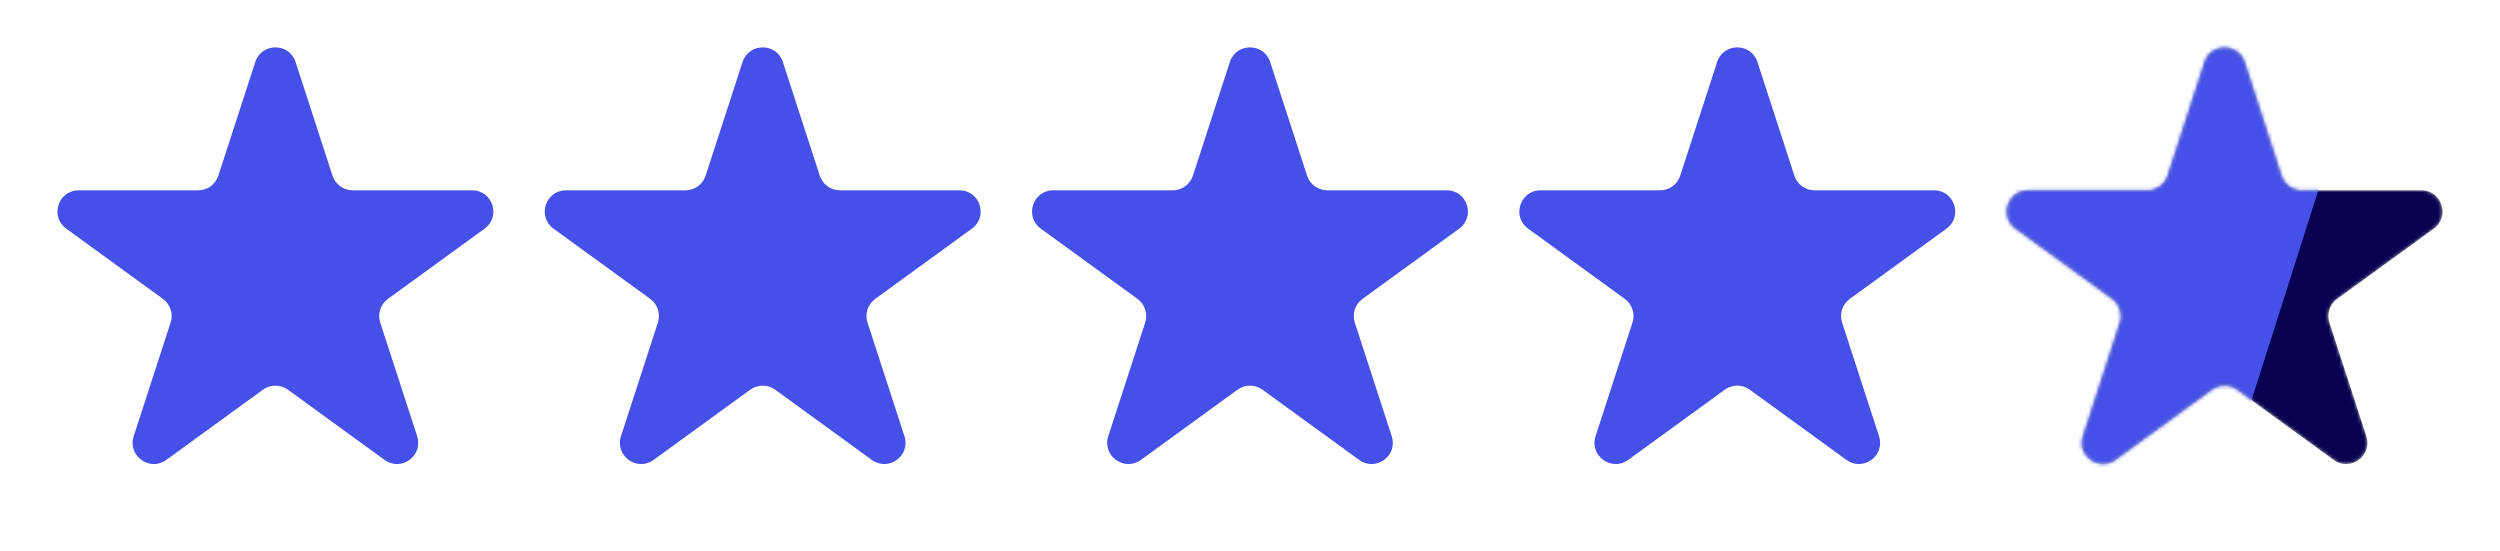
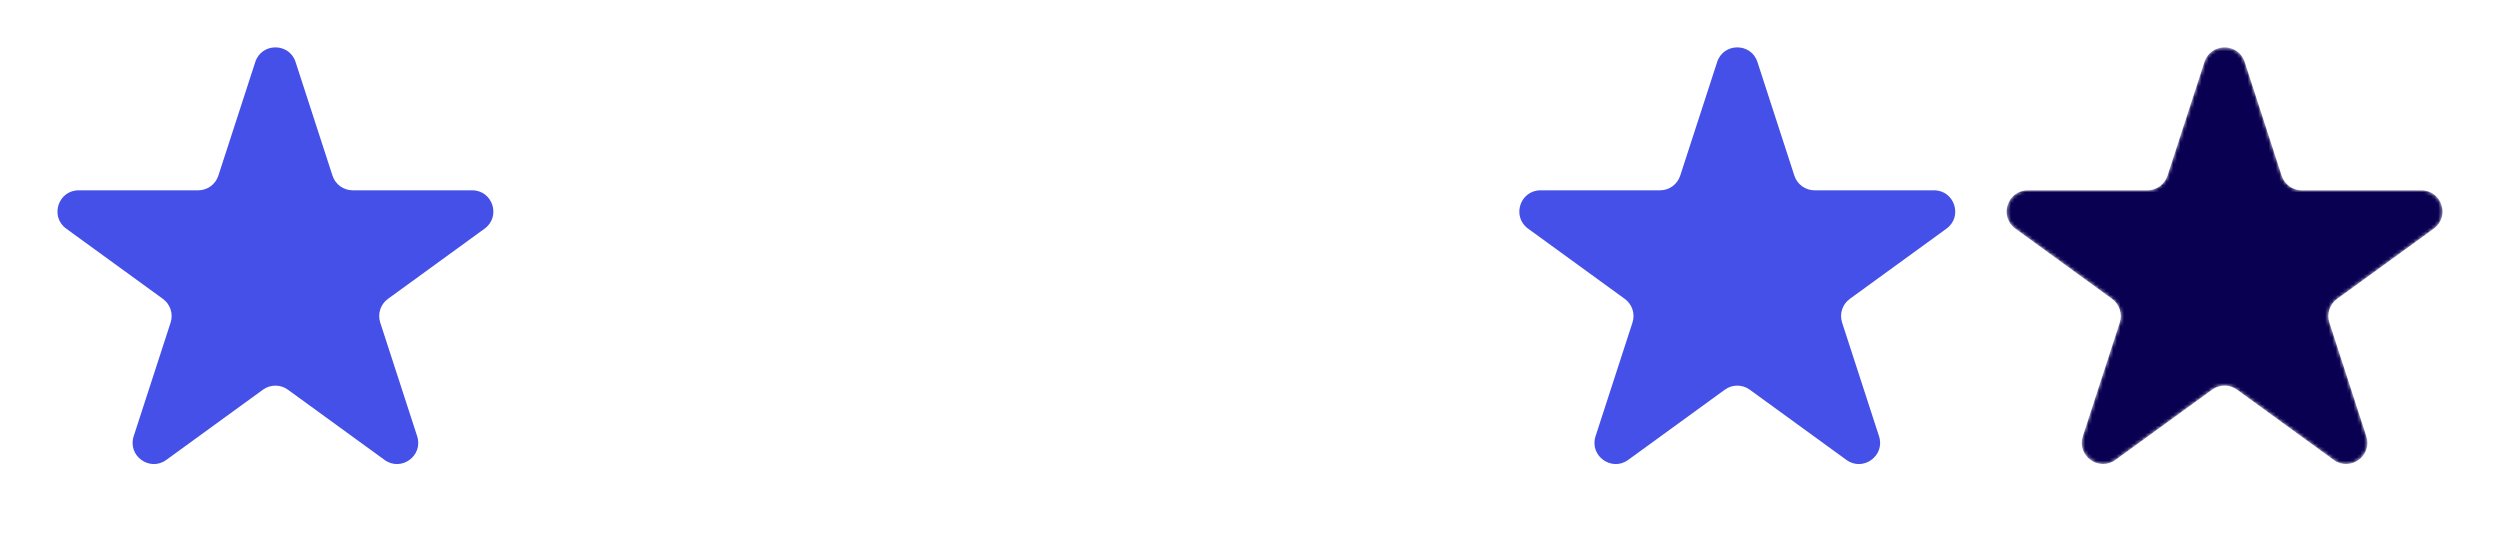
<svg xmlns="http://www.w3.org/2000/svg" width="100%" height="100%" viewBox="0 0 708 156" fill="none">
  <path d="M72.294 17.562C74.09 12.034 81.91 12.034 83.706 17.562L94.165 49.751C94.968 52.223 97.272 53.897 99.871 53.897H133.716C139.529 53.897 141.945 61.334 137.243 64.751L109.862 84.644C107.759 86.172 106.879 88.88 107.682 91.353L118.141 123.541C119.937 129.069 113.61 133.666 108.908 130.249L81.527 110.356C79.424 108.828 76.576 108.828 74.473 110.356L47.092 130.249C42.39 133.666 36.063 129.069 37.859 123.541L48.318 91.353C49.121 88.88 48.241 86.172 46.138 84.644L18.757 64.751C14.055 61.334 16.471 53.897 22.284 53.897H56.129C58.728 53.897 61.032 52.223 61.835 49.751L72.294 17.562Z" fill="#4450E7" />
-   <path d="M210.294 17.562C212.09 12.034 219.91 12.034 221.706 17.562L232.165 49.751C232.968 52.223 235.272 53.897 237.871 53.897H271.716C277.529 53.897 279.945 61.334 275.243 64.751L247.862 84.644C245.759 86.172 244.879 88.88 245.682 91.353L256.141 123.541C257.937 129.069 251.61 133.666 246.908 130.249L219.527 110.356C217.424 108.828 214.576 108.828 212.473 110.356L185.092 130.249C180.39 133.666 174.063 129.069 175.859 123.541L186.318 91.353C187.121 88.88 186.241 86.172 184.138 84.644L156.757 64.751C152.055 61.334 154.471 53.897 160.284 53.897H194.129C196.728 53.897 199.032 52.223 199.835 49.751L210.294 17.562Z" fill="#4450E7" />
-   <path d="M348.294 17.562C350.09 12.034 357.91 12.034 359.706 17.562L370.165 49.751C370.968 52.223 373.272 53.897 375.871 53.897H409.716C415.529 53.897 417.945 61.334 413.243 64.751L385.862 84.644C383.759 86.172 382.879 88.88 383.682 91.353L394.141 123.541C395.937 129.069 389.61 133.666 384.908 130.249L357.527 110.356C355.424 108.828 352.576 108.828 350.473 110.356L323.092 130.249C318.39 133.666 312.063 129.069 313.859 123.541L324.318 91.353C325.121 88.88 324.241 86.172 322.138 84.644L294.757 64.751C290.055 61.334 292.471 53.897 298.284 53.897H332.129C334.728 53.897 337.032 52.223 337.835 49.751L348.294 17.562Z" fill="#4450E7" />
  <path d="M486.294 17.562C488.09 12.034 495.91 12.034 497.706 17.562L508.165 49.751C508.968 52.223 511.272 53.897 513.871 53.897H547.716C553.529 53.897 555.945 61.334 551.243 64.751L523.862 84.644C521.759 86.172 520.879 88.88 521.682 91.353L532.141 123.541C533.937 129.069 527.61 133.666 522.908 130.249L495.527 110.356C493.424 108.828 490.576 108.828 488.473 110.356L461.092 130.249C456.39 133.666 450.063 129.069 451.859 123.541L462.318 91.353C463.121 88.88 462.241 86.172 460.138 84.644L432.757 64.751C428.055 61.334 430.471 53.897 436.284 53.897H470.129C472.728 53.897 475.032 52.223 475.835 49.751L486.294 17.562Z" fill="#4450E7" />
-   <path d="M624.294 17.562C626.09 12.034 633.91 12.034 635.706 17.562L646.165 49.751C646.968 52.223 649.272 53.897 651.871 53.897H685.716C691.529 53.897 693.945 61.334 689.243 64.751L661.862 84.644C659.759 86.172 658.879 88.88 659.682 91.353L670.141 123.541C671.937 129.069 665.61 133.666 660.908 130.249L633.527 110.356C631.424 108.828 628.576 108.828 626.473 110.356L599.092 130.249C594.39 133.666 588.063 129.069 589.859 123.541L600.318 91.353C601.121 88.88 600.241 86.172 598.138 84.644L570.757 64.751C566.055 61.334 568.471 53.897 574.284 53.897H608.129C610.728 53.897 613.032 52.223 613.835 49.751L624.294 17.562Z" fill="#C4C4C4" />
  <mask id="mask0_1429_9073" style="mask-type:alpha" maskUnits="userSpaceOnUse" x="568" y="13" width="124" height="119">
    <path d="M624.294 17.562C626.09 12.034 633.91 12.034 635.706 17.562L646.165 49.751C646.968 52.223 649.272 53.897 651.871 53.897H685.716C691.529 53.897 693.945 61.334 689.243 64.751L661.862 84.644C659.759 86.172 658.879 88.88 659.682 91.353L670.141 123.541C671.937 129.069 665.61 133.666 660.908 130.249L633.527 110.356C631.424 108.828 628.576 108.828 626.473 110.356L599.092 130.249C594.39 133.666 588.063 129.069 589.859 123.541L600.318 91.353C601.121 88.88 600.241 86.172 598.138 84.644L570.757 64.751C566.055 61.334 568.471 53.897 574.284 53.897H608.129C610.728 53.897 613.032 52.223 613.835 49.751L624.294 17.562Z" fill="#090051" />
  </mask>
  <g mask="url(#mask0_1429_9073)">
    <path d="M624.294 17.562C626.09 12.034 633.91 12.034 635.706 17.562L646.165 49.751C646.968 52.223 649.272 53.897 651.871 53.897H685.716C691.529 53.897 693.945 61.334 689.243 64.751L661.862 84.644C659.759 86.172 658.879 88.88 659.682 91.353L670.141 123.541C671.937 129.069 665.61 133.666 660.908 130.249L633.527 110.356C631.424 108.828 628.576 108.828 626.473 110.356L599.092 130.249C594.39 133.666 588.063 129.069 589.859 123.541L600.318 91.353C601.121 88.88 600.241 86.172 598.138 84.644L570.757 64.751C566.055 61.334 568.471 53.897 574.284 53.897H608.129C610.728 53.897 613.032 52.223 613.835 49.751L624.294 17.562Z" fill="#090051" />
-     <rect x="578.922" y="-35.196" width="101" height="175" transform="rotate(17.658 578.922 -35.196)" fill="#4450E7" />
  </g>
</svg>